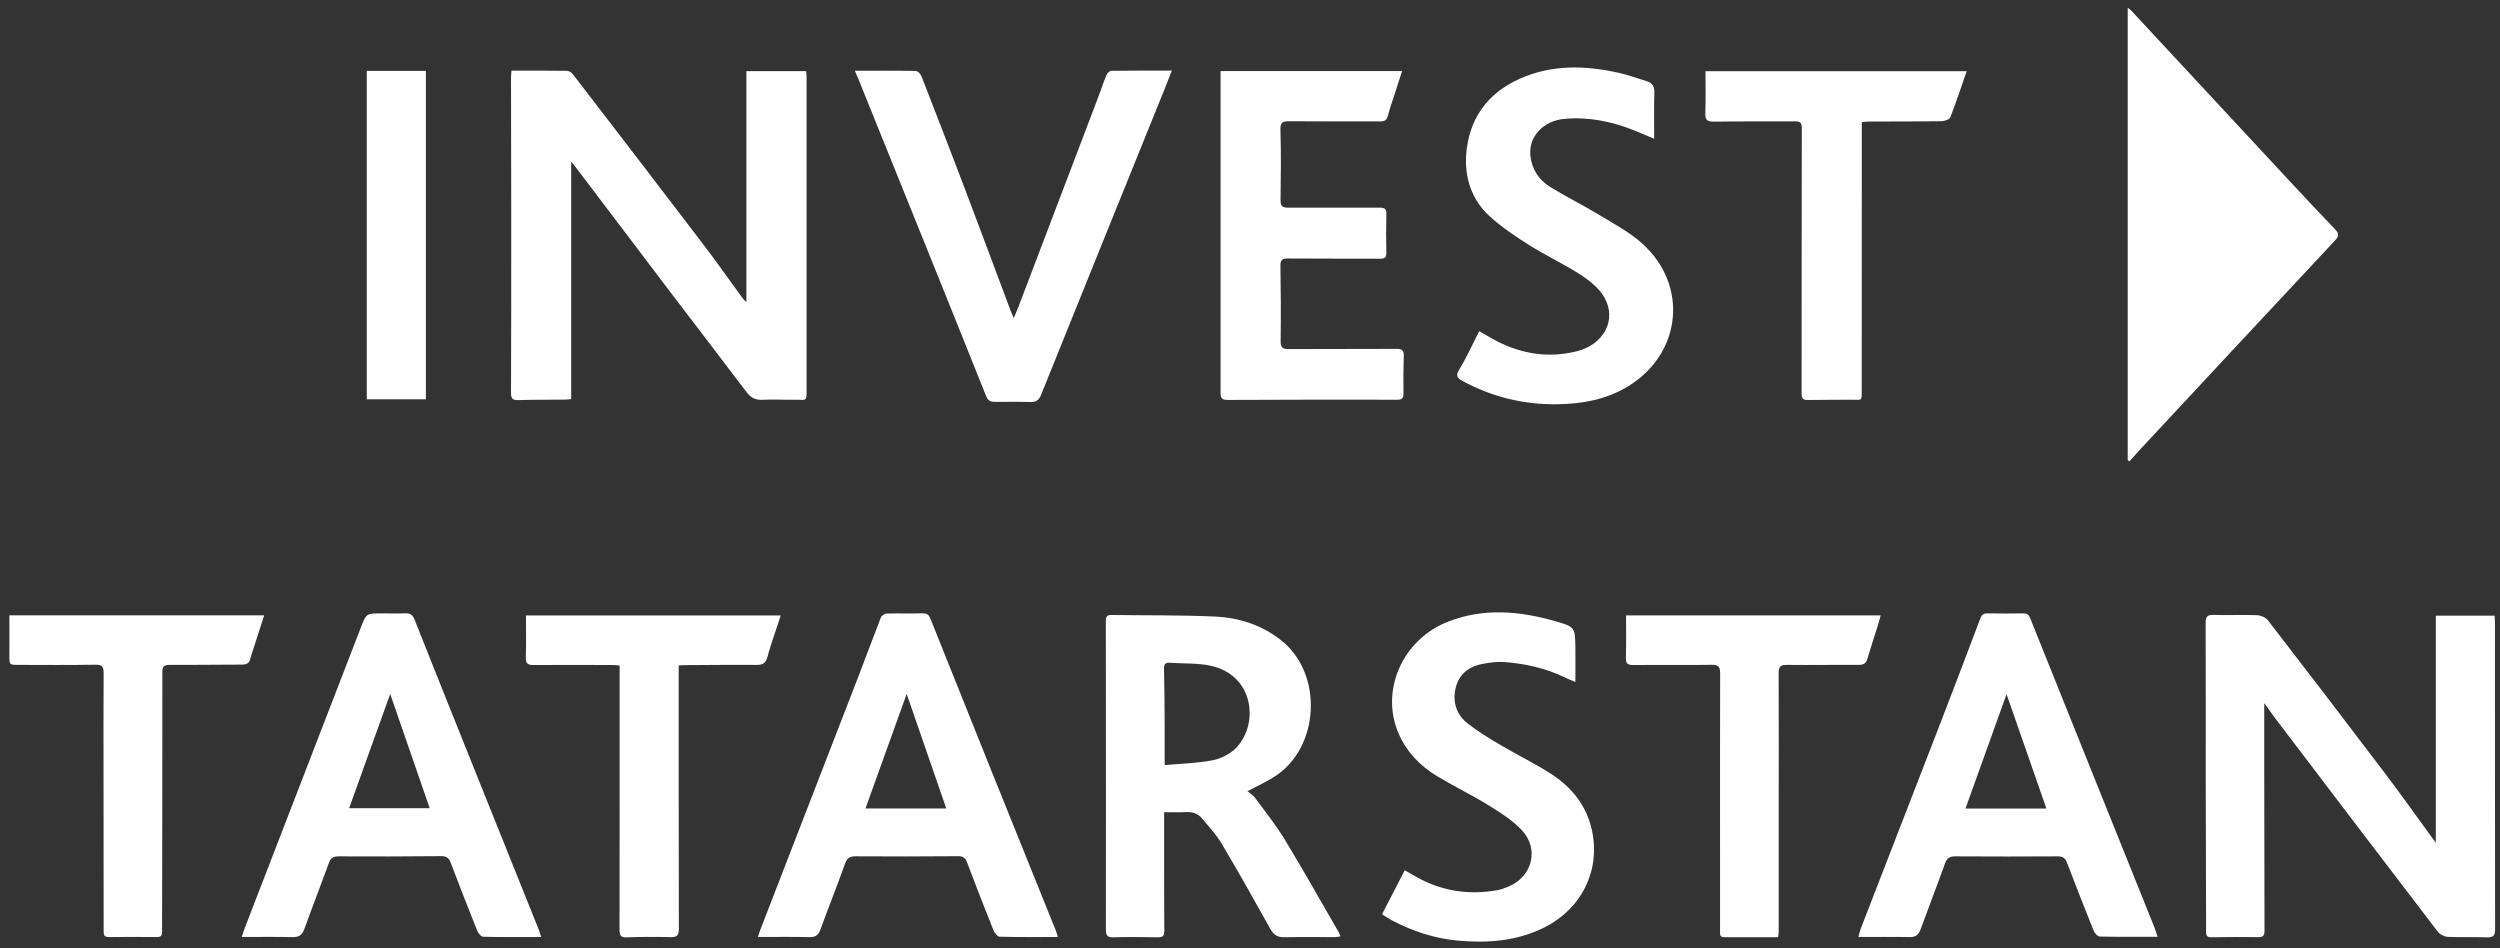
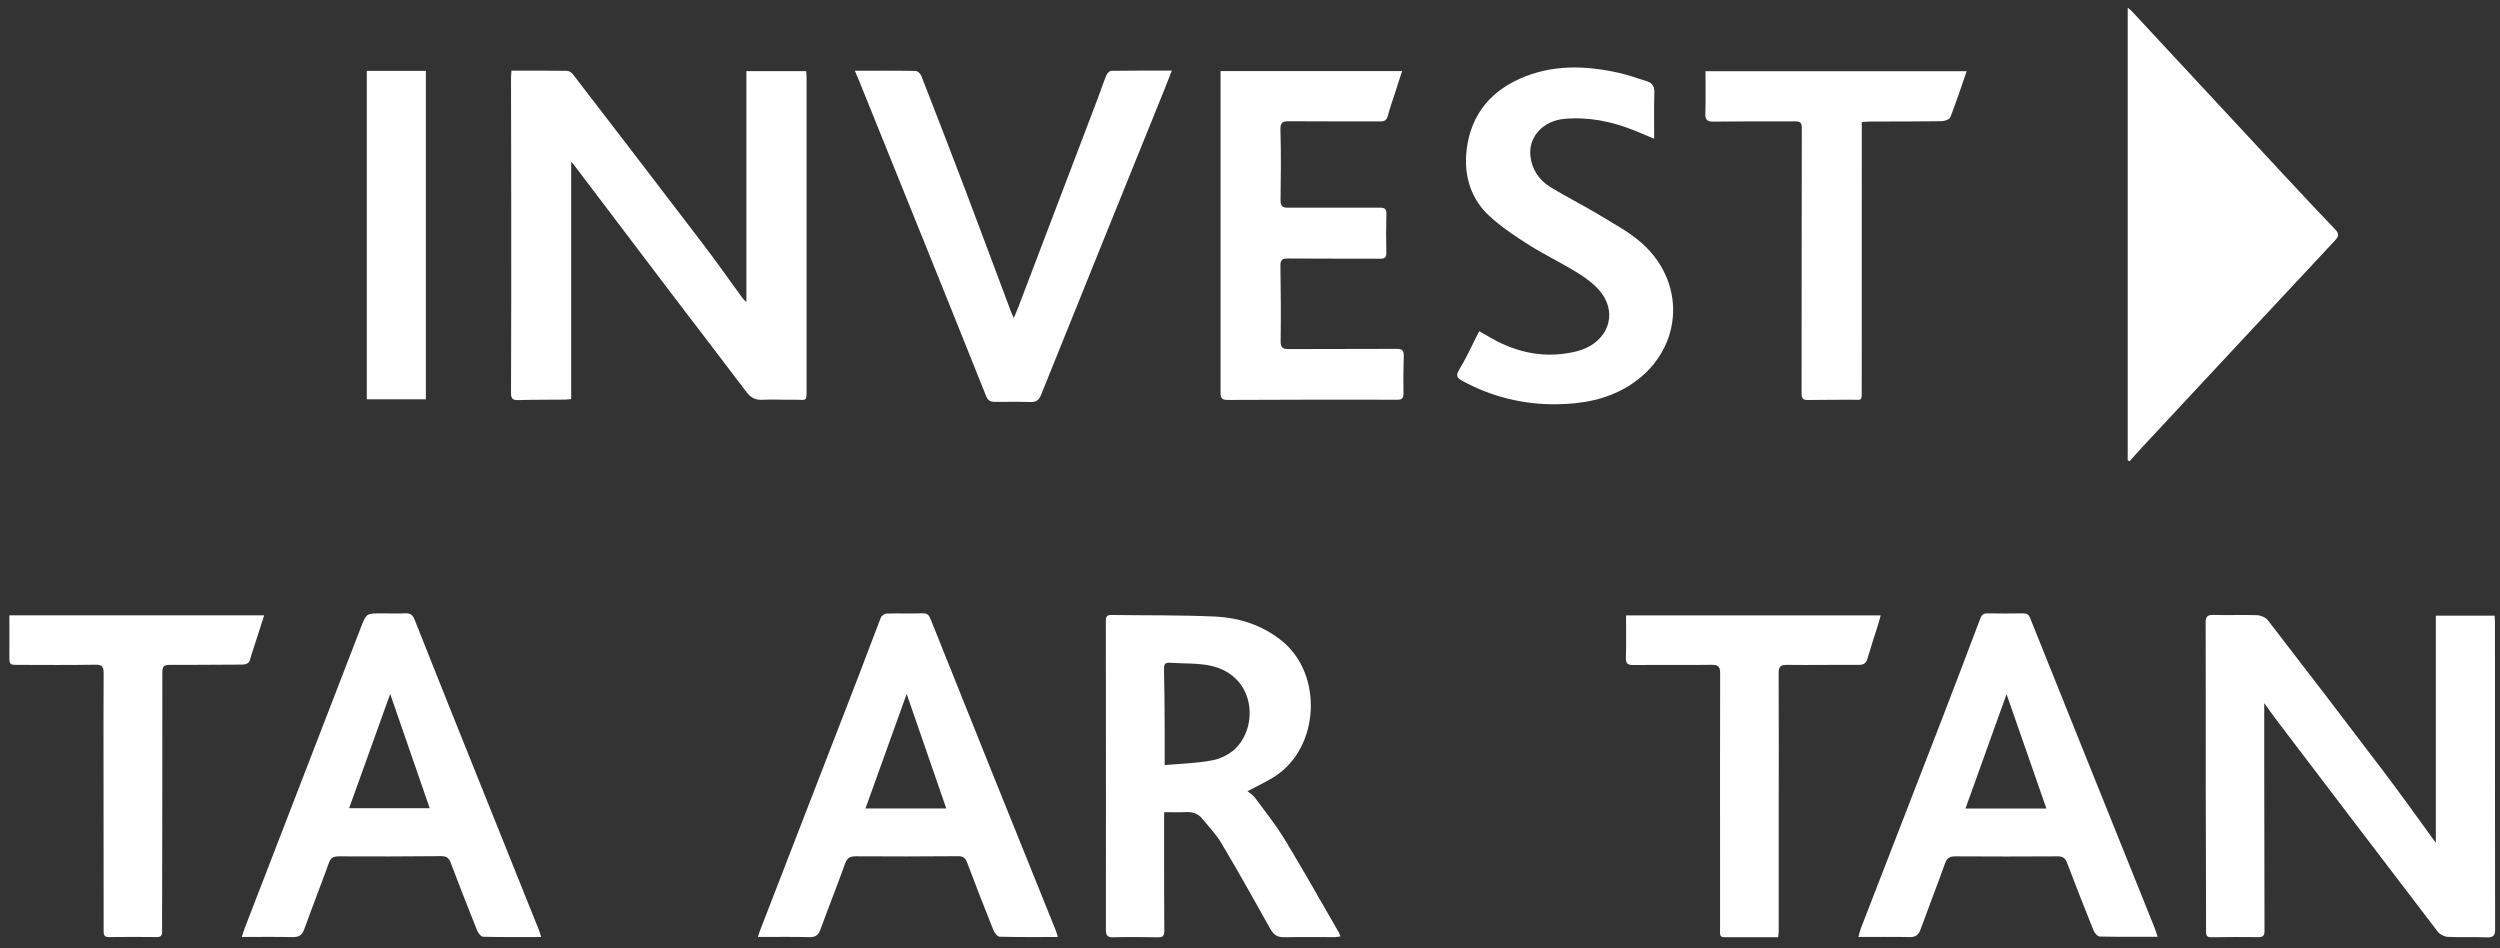
<svg xmlns="http://www.w3.org/2000/svg" width="174" height="66" viewBox="0 0 174 66" fill="none">
  <rect x="0" y="0" width="174" height="66" fill="#333333" stroke="none" />
  <path d="M35.605 4.919C36.929 4.919 38.193 4.911 39.457 4.93C39.596 4.93 39.78 5.047 39.87 5.163C42.923 9.13 45.969 13.101 49.004 17.083C49.919 18.284 50.785 19.526 51.678 20.746C51.746 20.84 51.836 20.915 51.948 21.031V4.949H56.108C56.12 5.084 56.138 5.215 56.138 5.351C56.138 12.534 56.142 19.718 56.138 26.901C56.138 28.053 56.206 27.805 55.223 27.82C54.503 27.832 53.783 27.787 53.066 27.824C52.575 27.85 52.256 27.681 51.963 27.295C50.234 25.006 48.482 22.735 46.746 20.449C44.491 17.484 42.244 14.512 39.994 11.539C39.937 11.464 39.874 11.397 39.754 11.254V27.775C39.574 27.79 39.442 27.813 39.311 27.813C38.234 27.824 37.154 27.813 36.078 27.847C35.691 27.858 35.567 27.753 35.567 27.359C35.582 23.167 35.586 18.974 35.582 14.786C35.582 11.671 35.571 8.552 35.567 5.437C35.567 5.283 35.586 5.129 35.597 4.923L35.605 4.919Z" fill="white" />
  <path d="M157.59 48.943C157.59 50.321 157.59 51.544 157.59 52.768C157.594 56.772 157.598 60.773 157.609 64.778C157.609 65.082 157.541 65.228 157.193 65.224C156.101 65.209 155.006 65.217 153.91 65.232C153.621 65.235 153.543 65.138 153.543 64.853C153.543 61.396 153.524 57.936 153.52 54.479C153.516 50.771 153.528 47.063 153.513 43.359C153.513 42.934 153.614 42.784 154.06 42.799C155.073 42.829 156.093 42.781 157.106 42.818C157.361 42.829 157.695 42.98 157.849 43.175C160.583 46.718 163.303 50.268 166.004 53.834C167.114 55.297 168.176 56.802 169.26 58.285C169.324 58.371 169.387 58.453 169.534 58.653V42.852H173.626C173.634 43.028 173.649 43.19 173.649 43.355C173.649 50.459 173.649 57.56 173.66 64.665C173.66 65.115 173.54 65.254 173.086 65.239C172.182 65.205 171.274 65.25 170.37 65.205C170.13 65.194 169.822 65.044 169.676 64.856C165.895 59.917 162.133 54.967 158.37 50.013C158.13 49.694 157.901 49.367 157.594 48.943H157.59Z" fill="white" />
  <path d="M148.085 0.532C148.212 0.641 148.299 0.697 148.366 0.772C152.027 4.713 155.688 8.657 159.353 12.598C160.404 13.728 161.461 14.854 162.53 15.968C162.789 16.238 162.804 16.426 162.542 16.708C158.018 21.549 153.502 26.398 148.985 31.247C148.723 31.529 148.471 31.821 148.216 32.11C148.175 32.084 148.13 32.058 148.089 32.028V0.532H148.085Z" fill="white" />
  <path d="M81.023 56.52C81.023 57.579 81.023 58.558 81.023 59.538C81.023 61.298 81.023 63.058 81.035 64.819C81.035 65.156 80.903 65.239 80.588 65.235C79.557 65.22 78.525 65.205 77.494 65.235C77.074 65.246 76.969 65.111 76.969 64.706C76.98 58.941 76.972 53.176 76.969 47.412C76.969 46.027 76.969 44.638 76.965 43.253C76.965 42.987 76.987 42.799 77.329 42.803C79.733 42.837 82.141 42.803 84.546 42.912C86.237 42.987 87.828 43.497 89.186 44.578C92.112 46.905 91.86 52.039 88.71 54.051C88.136 54.419 87.509 54.7 86.826 55.068C86.995 55.211 87.213 55.338 87.352 55.526C88.061 56.49 88.811 57.432 89.433 58.453C90.716 60.57 91.928 62.732 93.169 64.875C93.215 64.954 93.241 65.04 93.297 65.171C93.147 65.194 93.031 65.224 92.915 65.224C91.744 65.224 90.57 65.209 89.4 65.231C88.935 65.243 88.657 65.078 88.428 64.672C87.31 62.675 86.192 60.675 85.022 58.708C84.655 58.085 84.144 57.545 83.679 56.982C83.394 56.637 83.015 56.494 82.554 56.52C82.089 56.547 81.624 56.528 81.023 56.528V56.52ZM81.061 53.251C82.194 53.146 83.323 53.128 84.415 52.91C85.007 52.794 85.66 52.456 86.069 52.017C87.633 50.339 87.262 46.995 84.272 46.338C83.357 46.136 82.381 46.199 81.436 46.128C81.11 46.105 81.005 46.218 81.016 46.552C81.046 47.907 81.053 49.262 81.061 50.617C81.065 51.439 81.061 52.261 81.061 53.248V53.251Z" fill="white" />
  <path d="M150.178 65.202C148.768 65.202 147.455 65.213 146.146 65.183C146 65.183 145.789 64.95 145.722 64.785C145.088 63.212 144.469 61.632 143.865 60.049C143.741 59.722 143.576 59.602 143.22 59.602C140.846 59.617 138.471 59.617 136.097 59.602C135.714 59.602 135.512 59.703 135.376 60.086C134.825 61.625 134.232 63.145 133.673 64.68C133.538 65.052 133.347 65.228 132.923 65.22C131.753 65.198 130.586 65.213 129.345 65.213C129.408 64.995 129.446 64.789 129.521 64.601C131.337 59.913 133.156 55.233 134.968 50.546C135.932 48.05 136.884 45.55 137.83 43.047C137.927 42.784 138.055 42.687 138.332 42.691C139.161 42.706 139.99 42.702 140.816 42.691C141.067 42.691 141.194 42.762 141.296 43.013C144.165 50.174 147.05 57.331 149.927 64.492C150.013 64.703 150.077 64.92 150.171 65.202H150.178ZM139.656 48.316C138.692 51.004 137.751 53.616 136.798 56.273H142.429C141.494 53.597 140.587 50.989 139.656 48.316Z" fill="white" />
  <path d="M73.622 65.216C72.219 65.216 70.895 65.231 69.575 65.194C69.421 65.19 69.215 64.92 69.14 64.732C68.513 63.175 67.906 61.606 67.313 60.037C67.193 59.718 67.043 59.587 66.675 59.59C64.301 59.613 61.926 59.613 59.552 59.598C59.147 59.598 58.955 59.714 58.813 60.112C58.265 61.651 57.661 63.167 57.099 64.702C56.96 65.078 56.765 65.231 56.345 65.224C55.174 65.194 54.004 65.213 52.755 65.213C52.815 65.025 52.852 64.882 52.905 64.747C55.201 58.814 57.504 52.884 59.796 46.95C60.306 45.629 60.79 44.3 61.307 42.983C61.356 42.855 61.559 42.713 61.694 42.705C62.538 42.679 63.382 42.713 64.226 42.687C64.571 42.675 64.676 42.848 64.781 43.118C66.142 46.526 67.508 49.934 68.877 53.338C70.411 57.147 71.949 60.957 73.483 64.762C73.528 64.875 73.555 64.991 73.626 65.213L73.622 65.216ZM60.238 56.269H65.861C64.935 53.593 64.031 50.977 63.104 48.297C62.14 50.985 61.202 53.589 60.238 56.269Z" fill="white" />
  <path d="M37.668 65.217C36.254 65.217 34.945 65.232 33.636 65.198C33.489 65.198 33.287 64.961 33.219 64.789C32.589 63.216 31.97 61.636 31.37 60.049C31.239 59.703 31.07 59.583 30.691 59.587C28.317 59.613 25.942 59.613 23.572 59.602C23.2 59.602 23.016 59.707 22.889 60.064C22.334 61.599 21.737 63.122 21.182 64.657C21.032 65.074 20.811 65.235 20.361 65.224C19.209 65.194 18.054 65.213 16.827 65.213C16.906 64.973 16.962 64.785 17.03 64.605C19.723 57.624 22.42 50.647 25.117 43.67C25.496 42.694 25.492 42.691 26.565 42.691C27.113 42.691 27.66 42.713 28.204 42.687C28.561 42.668 28.726 42.803 28.857 43.13C29.926 45.836 31.01 48.534 32.09 51.233C33.591 54.971 35.091 58.709 36.592 62.447C36.892 63.197 37.196 63.948 37.496 64.699C37.552 64.838 37.593 64.984 37.668 65.217ZM27.158 48.298C26.179 51.015 25.241 53.631 24.299 56.251H29.907C28.984 53.582 28.092 50.992 27.158 48.298Z" fill="white" />
  <path d="M59.5 4.923C60.97 4.923 62.358 4.912 63.746 4.938C63.881 4.938 64.072 5.148 64.132 5.302C65.168 7.955 66.195 10.609 67.205 13.27C68.262 16.062 69.301 18.862 70.352 21.658C70.4 21.789 70.46 21.913 70.558 22.138C70.689 21.819 70.798 21.579 70.892 21.331C72.726 16.52 74.557 11.708 76.387 6.893C76.597 6.341 76.781 5.778 77.006 5.231C77.059 5.103 77.224 4.934 77.34 4.93C78.728 4.908 80.116 4.915 81.56 4.915C81.361 5.426 81.181 5.887 80.997 6.345C78.15 13.386 75.299 20.423 72.464 27.468C72.31 27.847 72.118 27.997 71.706 27.982C70.896 27.952 70.082 27.974 69.268 27.971C68.99 27.971 68.769 27.907 68.645 27.595C67.272 24.157 65.888 20.723 64.504 17.289C62.94 13.409 61.372 9.528 59.804 5.647C59.717 5.433 59.624 5.223 59.496 4.919L59.5 4.923Z" fill="white" />
  <path d="M84.947 4.945H97.585C97.412 5.486 97.247 5.996 97.082 6.506C96.917 7.024 96.729 7.539 96.594 8.064C96.516 8.368 96.362 8.451 96.066 8.451C93.957 8.443 91.846 8.458 89.737 8.439C89.284 8.436 89.103 8.496 89.118 9.04C89.171 10.672 89.145 12.312 89.126 13.945C89.122 14.339 89.261 14.456 89.64 14.456C91.767 14.448 93.89 14.463 96.017 14.452C96.388 14.452 96.504 14.546 96.493 14.921C96.467 15.807 96.467 16.696 96.489 17.586C96.497 17.923 96.377 18.006 96.058 18.006C93.916 17.995 91.774 18.01 89.636 17.991C89.22 17.987 89.111 18.107 89.118 18.516C89.148 20.262 89.156 22.007 89.133 23.752C89.126 24.202 89.284 24.3 89.7 24.296C92.198 24.281 94.7 24.296 97.202 24.281C97.596 24.281 97.716 24.398 97.701 24.784C97.671 25.655 97.671 26.529 97.682 27.4C97.686 27.727 97.566 27.824 97.243 27.82C93.305 27.813 89.366 27.813 85.427 27.835C84.955 27.835 84.951 27.61 84.951 27.261C84.955 20.063 84.951 12.864 84.951 5.666C84.951 5.437 84.951 5.204 84.951 4.941L84.947 4.945Z" fill="white" />
  <path d="M115.131 9.656C114.584 9.431 114.134 9.232 113.676 9.051C112.13 8.443 110.54 8.121 108.867 8.275C107.408 8.41 106.376 9.517 106.515 10.838C106.613 11.78 107.104 12.527 107.896 13.015C108.998 13.69 110.161 14.268 111.268 14.936C112.303 15.567 113.406 16.145 114.299 16.948C117.532 19.86 117.048 24.589 113.342 26.871C111.823 27.809 110.127 28.113 108.368 28.136C106.039 28.166 103.852 27.629 101.804 26.522C101.421 26.316 101.294 26.154 101.567 25.715C102.018 24.991 102.366 24.203 102.757 23.441C102.817 23.321 102.877 23.201 102.955 23.05C103.387 23.294 103.769 23.531 104.167 23.737C105.941 24.649 107.802 24.935 109.752 24.447C111.624 23.974 112.547 22.27 111.669 20.709C111.309 20.067 110.641 19.534 110.004 19.121C108.856 18.374 107.599 17.796 106.44 17.064C105.469 16.453 104.497 15.803 103.657 15.03C102.426 13.9 101.928 12.358 102.048 10.744C102.228 8.308 103.496 6.503 105.761 5.486C107.997 4.484 110.319 4.544 112.652 5.066C113.32 5.212 113.965 5.452 114.621 5.655C114.993 5.771 115.154 6.004 115.143 6.421C115.113 7.464 115.131 8.507 115.131 9.656Z" fill="white" />
-   <path d="M96.189 63.633C96.721 62.605 97.231 61.614 97.771 60.57C98.053 60.732 98.304 60.878 98.555 61.021C100.322 62.019 102.213 62.312 104.205 61.959C104.478 61.91 104.745 61.809 105.004 61.7C106.65 61.002 107.145 59.084 105.919 57.782C105.281 57.102 104.456 56.573 103.653 56.078C102.475 55.35 101.219 54.742 100.033 54.029C98.848 53.316 97.906 52.347 97.344 51.06C96.038 48.046 97.629 44.484 100.81 43.257C103.274 42.304 105.742 42.525 108.207 43.224C109.625 43.625 109.625 43.648 109.647 45.104C109.659 45.862 109.647 46.62 109.647 47.468C109.366 47.348 109.156 47.269 108.953 47.168C107.603 46.508 106.159 46.185 104.673 46.076C104.171 46.038 103.646 46.121 103.147 46.218C102.171 46.406 101.5 46.98 101.294 47.967C101.099 48.913 101.395 49.761 102.145 50.351C102.862 50.917 103.657 51.394 104.445 51.859C105.596 52.542 106.812 53.128 107.937 53.849C109.404 54.791 110.446 56.097 110.81 57.842C111.392 60.623 110.06 63.269 107.475 64.556C105.577 65.502 103.556 65.652 101.493 65.468C99.857 65.322 98.319 64.819 96.871 64.053C96.642 63.933 96.425 63.779 96.189 63.633Z" fill="white" />
  <path d="M136.88 4.957C136.498 6.06 136.149 7.122 135.744 8.162C135.684 8.312 135.342 8.432 135.132 8.436C133.474 8.462 131.82 8.454 130.162 8.458C129.978 8.458 129.798 8.481 129.581 8.492C129.581 8.954 129.581 9.37 129.581 9.791C129.581 15.555 129.581 21.32 129.577 27.085C129.577 27.978 129.615 27.813 128.864 27.82C127.848 27.832 126.831 27.82 125.818 27.839C125.496 27.843 125.391 27.738 125.391 27.408C125.398 21.238 125.391 15.067 125.406 8.897C125.406 8.526 125.278 8.447 124.952 8.447C123.061 8.458 121.171 8.439 119.28 8.466C118.834 8.473 118.676 8.357 118.691 7.895C118.725 6.931 118.703 5.966 118.703 4.957H136.88Z" fill="white" />
-   <path d="M36.603 42.837H54.342C54.188 43.298 54.05 43.704 53.914 44.113C53.742 44.646 53.554 45.175 53.419 45.715C53.314 46.132 53.1 46.282 52.665 46.278C50.992 46.263 49.323 46.286 47.65 46.293C47.53 46.293 47.41 46.305 47.237 46.312V46.886C47.237 52.805 47.234 58.724 47.249 64.642C47.249 65.089 47.125 65.235 46.679 65.224C45.662 65.201 44.645 65.201 43.633 65.239C43.198 65.254 43.119 65.111 43.119 64.714C43.13 58.78 43.126 52.846 43.126 46.913C43.126 46.729 43.126 46.545 43.126 46.32C42.958 46.308 42.822 46.286 42.688 46.286C40.827 46.282 38.97 46.267 37.113 46.286C36.69 46.29 36.588 46.136 36.599 45.738C36.626 44.777 36.607 43.816 36.607 42.833L36.603 42.837Z" fill="white" />
  <path d="M18.388 42.826C18.096 43.73 17.825 44.571 17.555 45.408C17.514 45.543 17.458 45.674 17.432 45.809C17.372 46.147 17.173 46.256 16.835 46.256C15.162 46.256 13.493 46.286 11.82 46.275C11.404 46.275 11.299 46.384 11.299 46.797C11.306 52.141 11.291 57.481 11.284 62.826C11.284 63.494 11.268 64.166 11.284 64.834C11.287 65.108 11.205 65.224 10.912 65.22C9.802 65.209 8.692 65.202 7.585 65.22C7.199 65.228 7.214 65.003 7.214 64.74C7.214 61.096 7.21 57.448 7.206 53.803C7.206 51.484 7.195 49.161 7.214 46.842C7.214 46.395 7.101 46.256 6.636 46.264C4.854 46.294 3.072 46.279 1.291 46.275C0.642 46.275 0.649 46.267 0.653 45.599C0.66 44.684 0.653 43.772 0.653 42.829H18.384L18.388 42.826Z" fill="white" />
  <path d="M123.748 65.228C122.469 65.228 121.238 65.228 120.004 65.228C119.686 65.228 119.716 65.021 119.716 64.815C119.716 63.055 119.716 61.294 119.716 59.534C119.716 55.312 119.708 51.09 119.723 46.871C119.723 46.406 119.599 46.263 119.115 46.271C117.304 46.297 115.492 46.267 113.68 46.286C113.264 46.29 113.147 46.162 113.162 45.753C113.192 44.792 113.174 43.828 113.174 42.833H130.898C130.83 43.077 130.777 43.28 130.714 43.478C130.466 44.267 130.207 45.047 129.975 45.839C129.881 46.158 129.72 46.275 129.375 46.275C127.72 46.263 126.062 46.297 124.408 46.275C123.943 46.267 123.789 46.372 123.793 46.856C123.812 50.189 123.8 53.522 123.797 56.858C123.797 59.523 123.797 62.184 123.797 64.849C123.797 64.954 123.774 65.059 123.755 65.231L123.748 65.228Z" fill="white" />
  <path d="M25.529 4.934H29.64V27.791H25.529V4.934Z" fill="white" />
</svg>